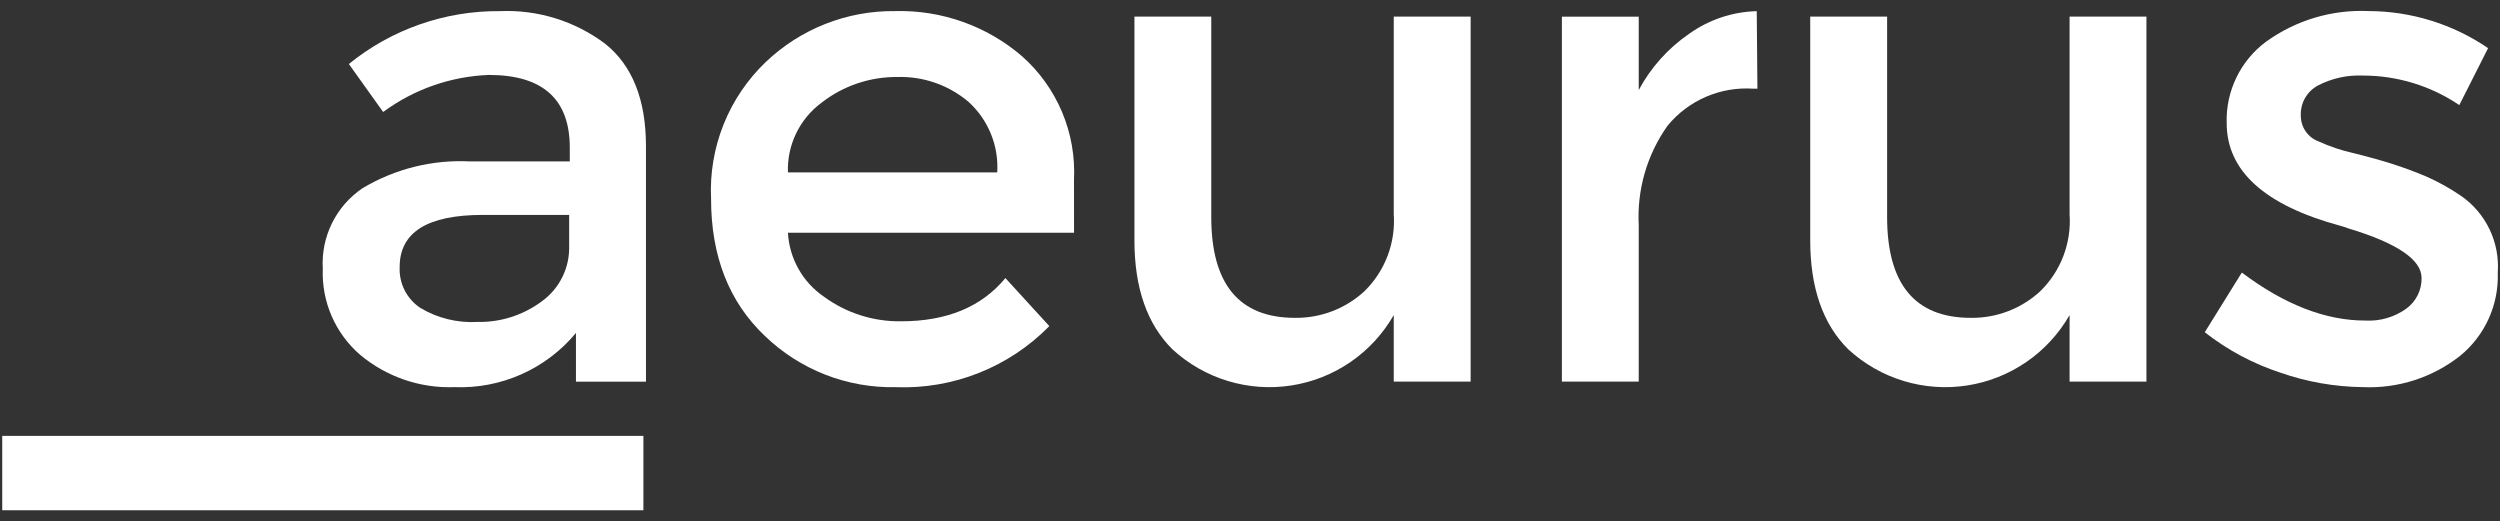
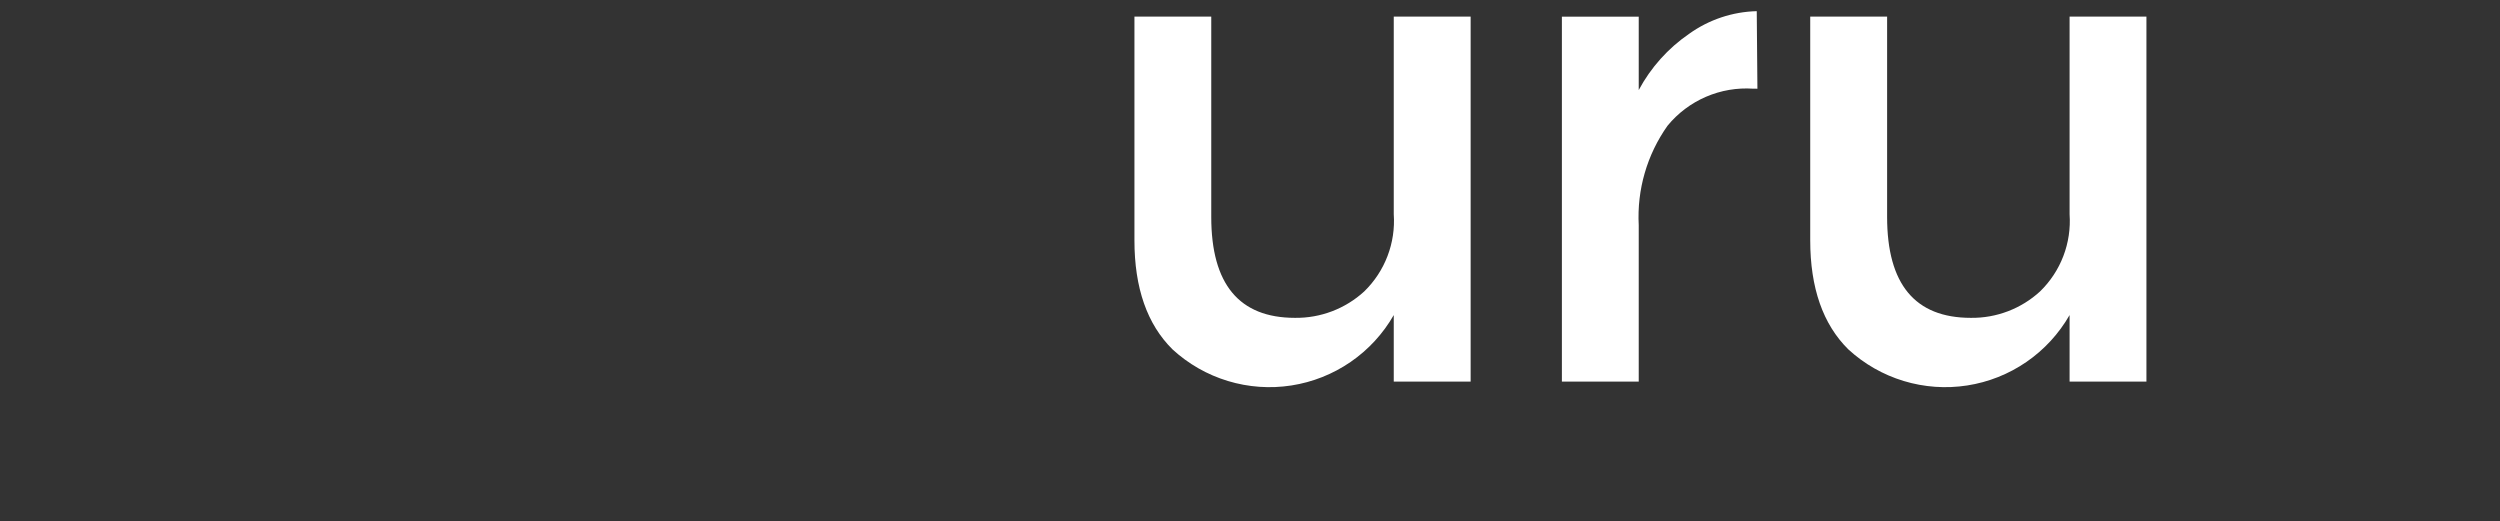
<svg xmlns="http://www.w3.org/2000/svg" width="187" height="39" viewBox="0 0 187 39" fill="none">
  <rect x="0" y="0" width="187" height="39" fill="#333333" stroke="none" />
-   <path d="M48.319 28.547H43.081V24.904C41.981 26.232 40.59 27.288 39.015 27.991C37.44 28.695 35.725 29.025 34.002 28.958C31.432 29.053 28.919 28.194 26.945 26.546C26.024 25.753 25.293 24.761 24.808 23.646C24.323 22.53 24.097 21.319 24.145 20.104C24.074 18.927 24.311 17.752 24.833 16.694C25.355 15.637 26.144 14.734 27.122 14.075C29.55 12.623 32.356 11.927 35.181 12.075H42.62V11.046C42.62 7.42 40.602 5.606 36.566 5.605C33.712 5.714 30.957 6.68 28.66 8.377L26.095 4.786C29.285 2.196 33.278 0.798 37.388 0.833C40.216 0.709 42.999 1.571 45.263 3.271C47.299 4.895 48.318 7.452 48.318 10.942L48.319 28.547ZM42.572 18.385V16.076H36.106C31.962 16.076 29.892 17.376 29.895 19.976C29.867 20.575 29.994 21.171 30.264 21.706C30.534 22.241 30.938 22.697 31.436 23.03C32.727 23.801 34.219 24.167 35.721 24.081C37.447 24.116 39.135 23.575 40.52 22.545C41.177 22.073 41.708 21.446 42.065 20.721C42.423 19.996 42.597 19.194 42.572 18.385Z" fill="white" />
-   <path d="M80.338 17.411H58.937C58.99 18.366 59.263 19.297 59.735 20.129C60.206 20.962 60.864 21.674 61.656 22.211C63.324 23.424 65.341 24.063 67.403 24.033C70.826 24.033 73.425 22.955 75.204 20.8L78.49 24.393C76.997 25.915 75.203 27.107 73.223 27.894C71.242 28.68 69.119 29.044 66.99 28.96C65.189 28.997 63.399 28.677 61.722 28.021C60.045 27.364 58.514 26.383 57.217 25.134C54.53 22.586 53.187 19.164 53.188 14.869C53.098 12.968 53.418 11.07 54.125 9.304C54.833 7.537 55.911 5.943 57.288 4.63C59.894 2.149 63.367 0.785 66.966 0.83C70.429 0.741 73.803 1.939 76.434 4.193C77.738 5.345 78.766 6.776 79.441 8.379C80.116 9.983 80.422 11.717 80.335 13.455L80.338 17.411ZM58.937 12.894H74.593C74.653 11.907 74.49 10.919 74.116 10.004C73.742 9.089 73.167 8.269 72.433 7.607C70.95 6.358 69.058 5.7 67.121 5.759C65.066 5.742 63.066 6.421 61.447 7.685C60.637 8.285 59.986 9.073 59.549 9.98C59.112 10.887 58.901 11.887 58.937 12.894Z" fill="white" />
  <path d="M104.253 16.023V1.243H110.004V28.543H104.253V23.567C103.454 24.964 102.351 26.162 101.025 27.074C99.699 27.985 98.185 28.587 96.596 28.833C95.006 29.08 93.38 28.965 91.841 28.497C90.302 28.03 88.887 27.222 87.703 26.133C85.804 24.255 84.855 21.535 84.856 17.975V1.243H90.602V16.229C90.602 21.258 92.689 23.773 96.864 23.775C98.78 23.8 100.634 23.092 102.047 21.797C102.812 21.052 103.405 20.15 103.786 19.153C104.167 18.156 104.327 17.088 104.253 16.023Z" fill="white" />
  <path d="M131.148 6.634C129.935 6.551 128.72 6.759 127.604 7.241C126.488 7.723 125.503 8.464 124.732 9.404C123.196 11.571 122.437 14.193 122.577 16.845V28.545H116.829V1.245H122.577V6.737C123.479 5.052 124.773 3.608 126.35 2.527C127.827 1.47 129.588 0.88 131.405 0.835L131.455 6.635L131.148 6.634Z" fill="white" />
  <path d="M154.805 16.023V1.243H160.553V28.543H154.805V23.567C154.005 24.964 152.902 26.162 151.576 27.074C150.25 27.985 148.736 28.587 147.147 28.833C145.557 29.08 143.932 28.965 142.392 28.497C140.853 28.03 139.438 27.222 138.254 26.133C136.354 24.254 135.405 21.534 135.405 17.974V1.243H141.156V16.229C141.156 21.258 143.242 23.773 147.416 23.775C149.332 23.801 151.186 23.093 152.598 21.797C153.363 21.053 153.958 20.151 154.339 19.154C154.72 18.157 154.879 17.088 154.805 16.023Z" fill="white" />
-   <path d="M186.833 20.387C186.877 21.574 186.644 22.755 186.154 23.837C185.664 24.919 184.93 25.873 184.008 26.623C181.951 28.24 179.384 29.068 176.769 28.958C174.664 28.936 172.575 28.572 170.586 27.88C168.534 27.209 166.616 26.184 164.917 24.851L167.689 20.387C170.87 22.782 173.949 23.979 176.925 23.978C178.025 24.04 179.112 23.722 180.004 23.078C180.361 22.815 180.649 22.47 180.846 22.073C181.042 21.676 181.141 21.238 181.134 20.795C181.134 19.428 179.321 18.194 175.693 17.095C175.419 16.995 175.212 16.926 175.078 16.895C169.396 15.356 166.555 12.79 166.555 9.195C166.521 8.018 166.772 6.851 167.286 5.791C167.8 4.732 168.563 3.813 169.509 3.113C171.736 1.508 174.439 0.703 177.18 0.828C180.367 0.839 183.477 1.805 186.109 3.6L183.956 7.86C181.82 6.416 179.299 5.646 176.72 5.652C175.562 5.603 174.411 5.86 173.382 6.396C172.981 6.61 172.647 6.933 172.421 7.328C172.194 7.723 172.083 8.173 172.1 8.628C172.093 9.052 172.217 9.467 172.456 9.816C172.695 10.166 173.037 10.432 173.434 10.579C174.265 10.96 175.134 11.252 176.026 11.45C177.137 11.724 178.126 11.999 178.976 12.271C179.826 12.543 180.662 12.855 181.467 13.195C182.374 13.594 183.241 14.076 184.059 14.633C184.984 15.267 185.726 16.131 186.213 17.141C186.699 18.15 186.913 19.269 186.833 20.387Z" fill="white" />
-   <path d="M48.126 32.604H0.167V38.167H48.126V32.604Z" fill="white" />
</svg>